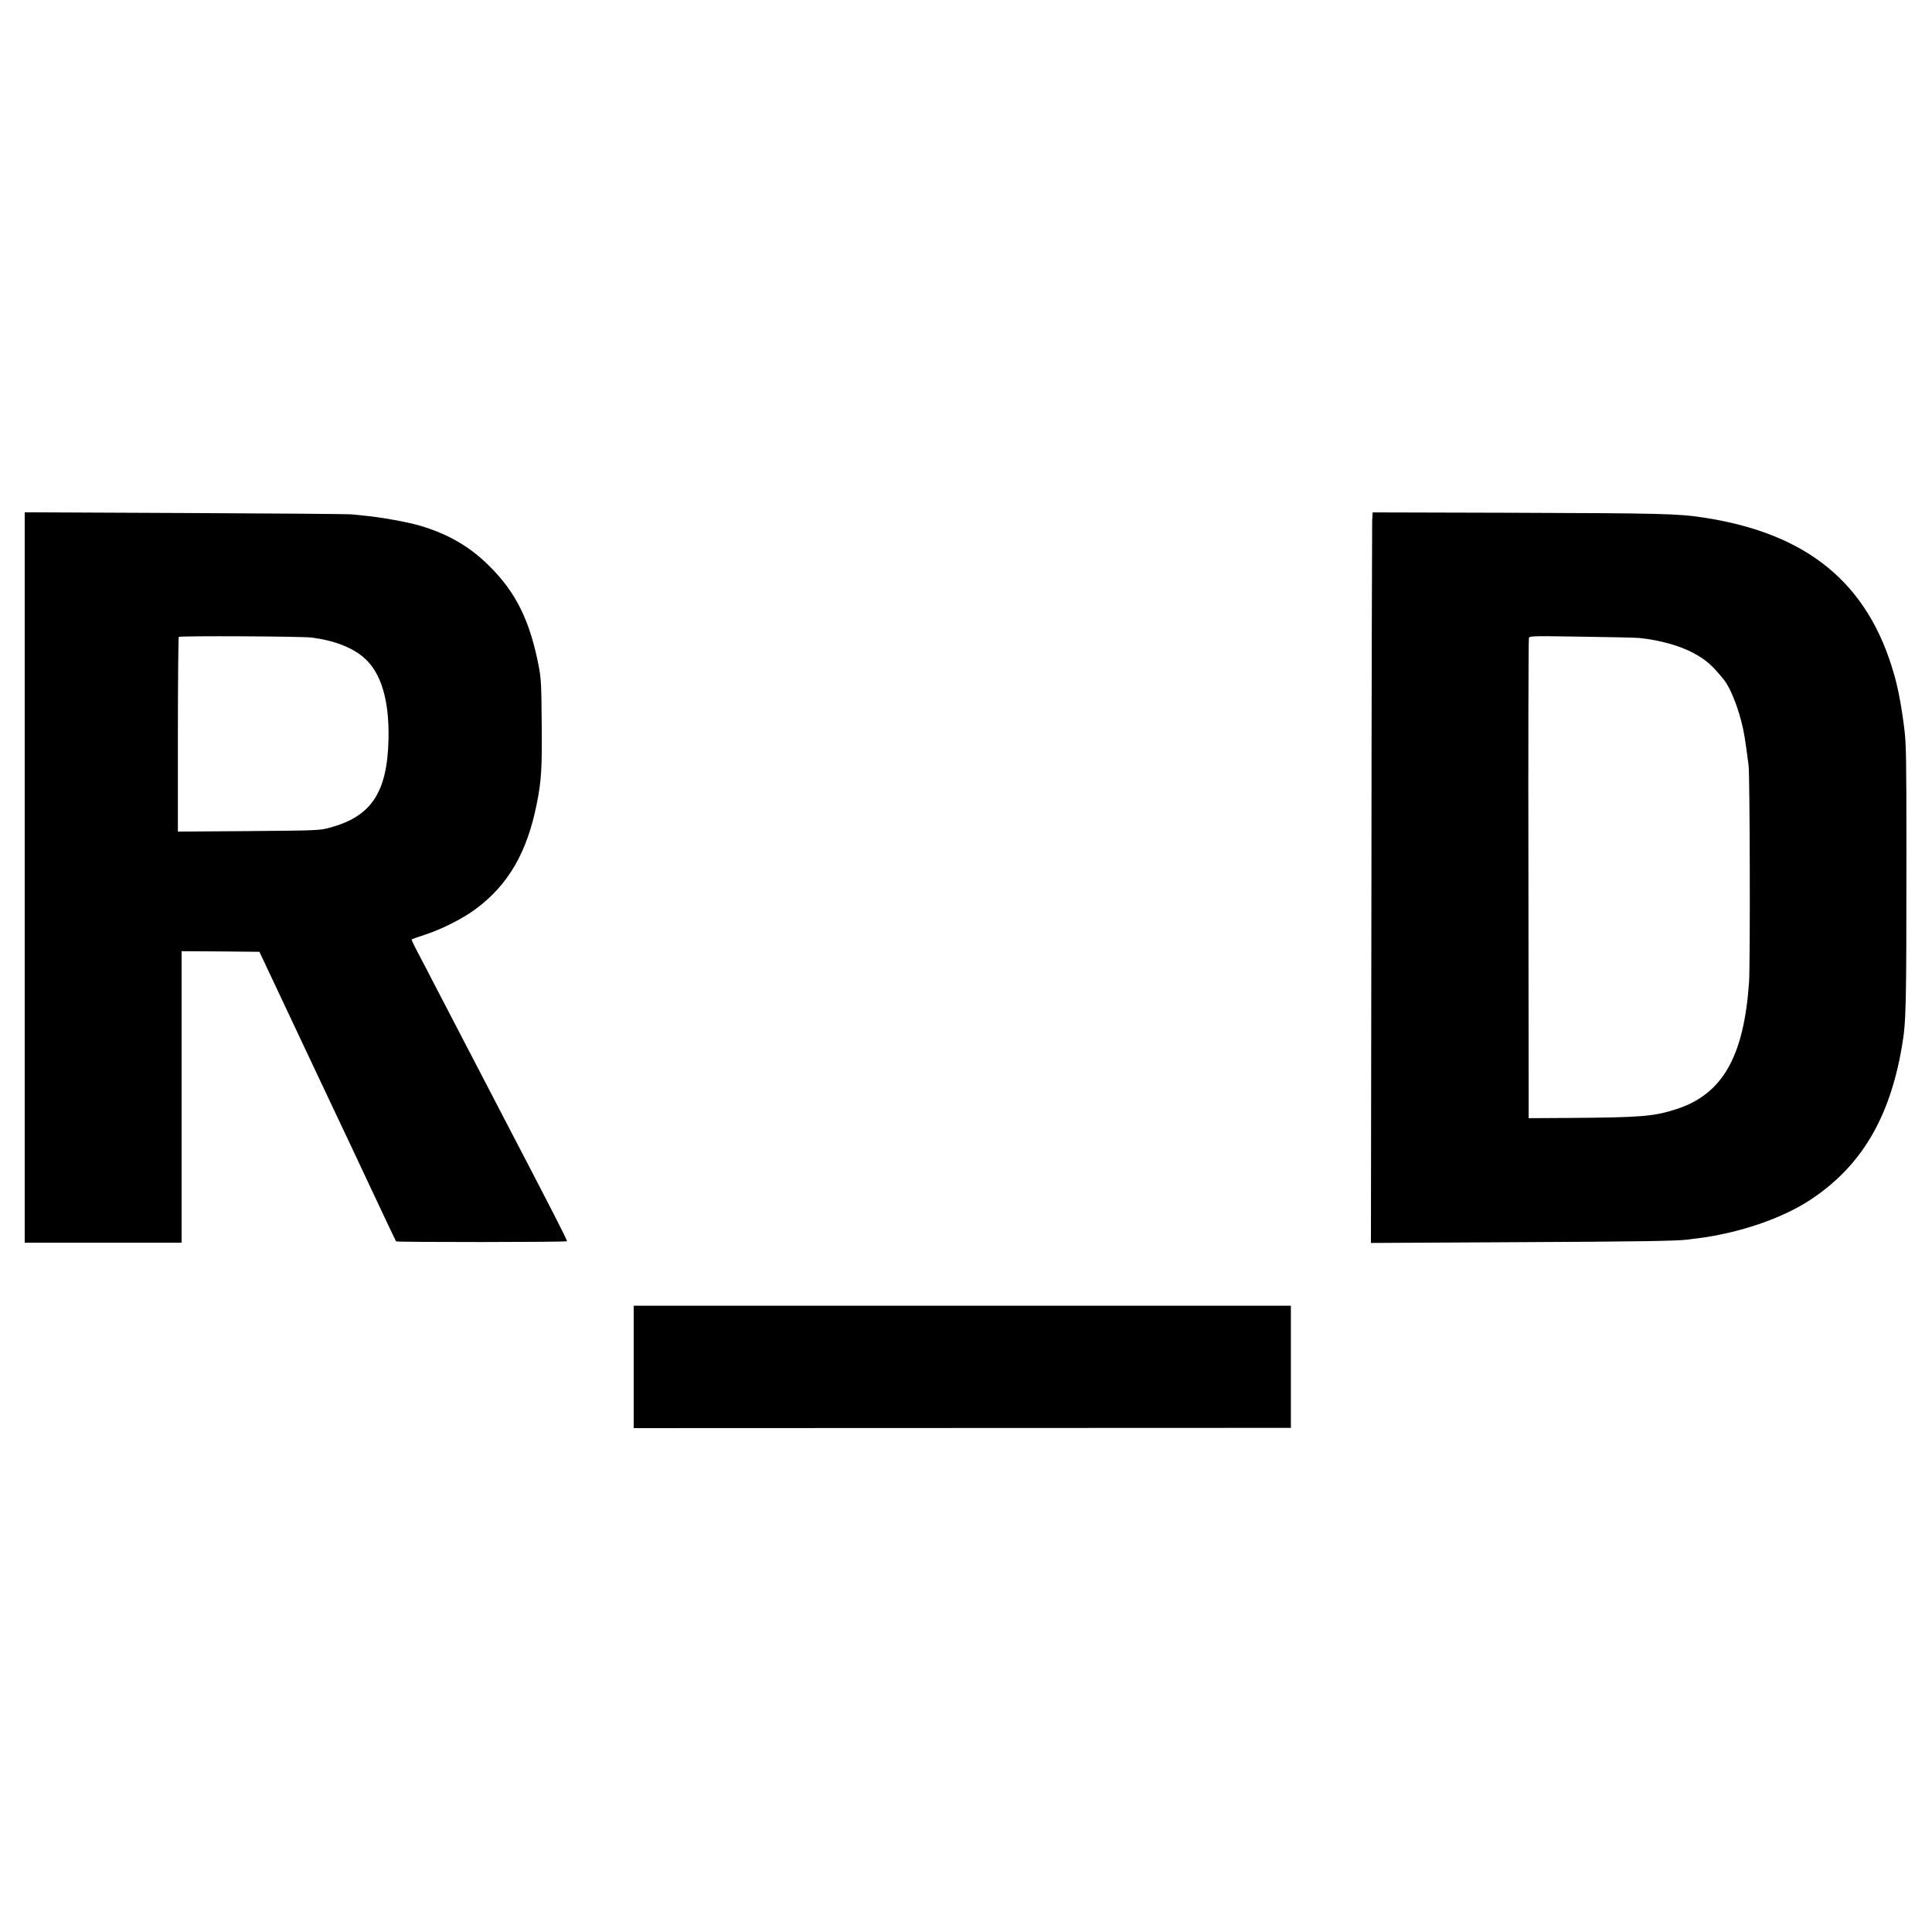
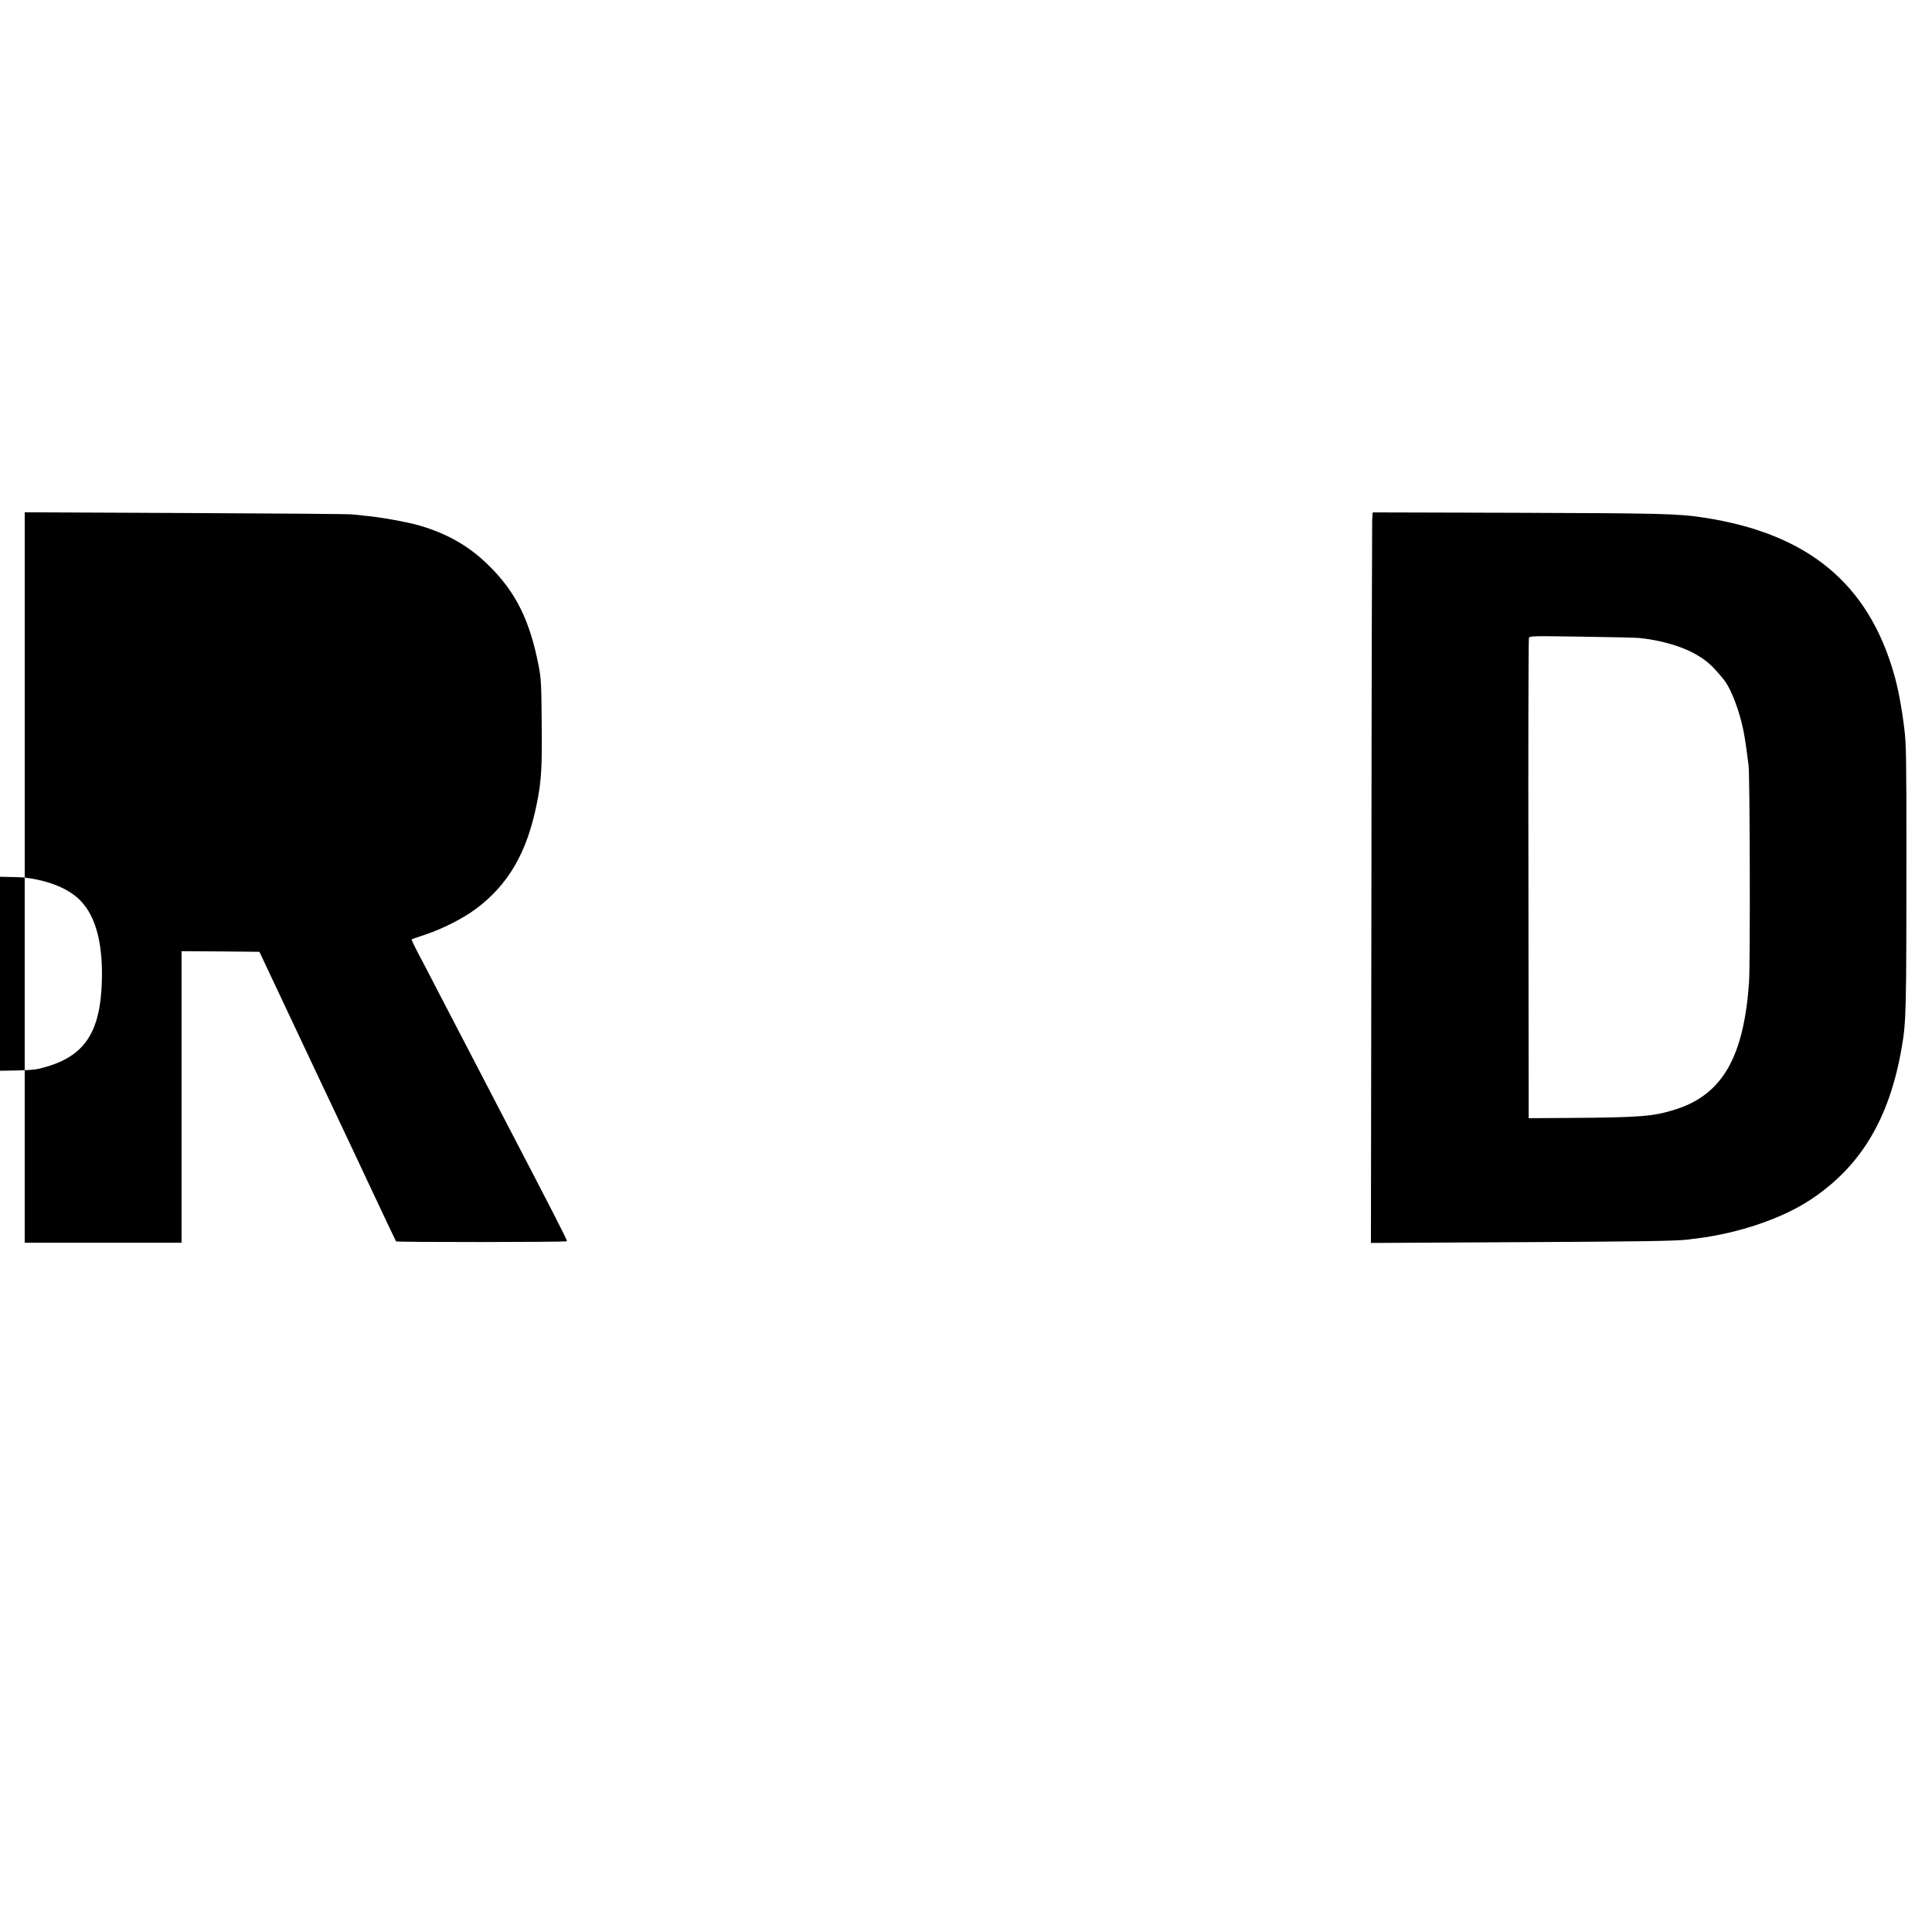
<svg xmlns="http://www.w3.org/2000/svg" version="1.0" width="1564pt" height="1564pt" viewBox="0 0 1564 1564" preserveAspectRatio="xMidYMid meet">
  <g transform="translate(0,1564) scale(0.1,-0.1)" fill="#000000" stroke="none">
-     <path d="M200 8536 l0 -2956 635 0 635 0 0 1180 0 1180 315 -2 315 -3 66 -140 c36 -77 81 -171 99 -210 18 -38 54 -115 80 -170 26 -55 118 -251 205 -435 87 -184 184 -389 215 -455 31 -66 143 -302 247 -525 105 -223 192 -407 194 -409 7 -8 1384 -7 1384 1 0 14 -120 248 -545 1063 -68 131 -155 298 -260 500 -64 124 -127 245 -273 525 -35 69 -91 176 -124 238 -33 62 -58 115 -56 117 1 2 52 20 113 40 136 45 303 130 404 205 265 196 417 457 496 852 38 189 44 289 40 663 -2 292 -5 355 -23 447 -71 372 -185 604 -405 820 -155 154 -333 257 -559 323 -96 29 -327 70 -443 80 -44 4 -91 9 -105 11 -14 3 -616 8 -1337 11 l-1313 6 0 -2957z m2320 1943 c179 -22 329 -79 424 -161 141 -121 208 -345 201 -663 -10 -431 -139 -625 -475 -715 -83 -23 -99 -23 -658 -28 l-572 -4 0 785 c0 431 4 787 7 791 10 10 985 5 1073 -5z" />
+     <path d="M200 8536 l0 -2956 635 0 635 0 0 1180 0 1180 315 -2 315 -3 66 -140 c36 -77 81 -171 99 -210 18 -38 54 -115 80 -170 26 -55 118 -251 205 -435 87 -184 184 -389 215 -455 31 -66 143 -302 247 -525 105 -223 192 -407 194 -409 7 -8 1384 -7 1384 1 0 14 -120 248 -545 1063 -68 131 -155 298 -260 500 -64 124 -127 245 -273 525 -35 69 -91 176 -124 238 -33 62 -58 115 -56 117 1 2 52 20 113 40 136 45 303 130 404 205 265 196 417 457 496 852 38 189 44 289 40 663 -2 292 -5 355 -23 447 -71 372 -185 604 -405 820 -155 154 -333 257 -559 323 -96 29 -327 70 -443 80 -44 4 -91 9 -105 11 -14 3 -616 8 -1337 11 l-1313 6 0 -2957z c179 -22 329 -79 424 -161 141 -121 208 -345 201 -663 -10 -431 -139 -625 -475 -715 -83 -23 -99 -23 -658 -28 l-572 -4 0 785 c0 431 4 787 7 791 10 10 985 5 1073 -5z" />
    <path d="M11108 11423 c-1 -37 -5 -1368 -6 -2956 l-4 -2889 1139 6 c1054 5 1332 10 1423 21 19 3 55 7 80 10 339 43 686 161 915 312 408 269 640 655 740 1233 36 211 38 280 38 1605 0 728 -2 858 -17 975 -21 172 -50 328 -82 438 -209 739 -699 1143 -1542 1272 -207 32 -334 35 -1554 39 l-1126 3 -4 -69z m2167 -948 c162 -17 326 -63 435 -122 102 -56 147 -95 245 -215 47 -57 106 -200 141 -337 22 -85 31 -138 59 -356 11 -81 14 -1607 4 -1755 -42 -605 -215 -908 -589 -1029 -183 -59 -286 -67 -865 -71 l-330 -2 -2 1935 c-2 1065 0 1944 4 1953 6 16 38 16 427 10 232 -3 444 -8 471 -11z" />
-     <path d="M5130 4575 l0 -496 2660 1 2660 1 0 495 0 494 -2660 0 -2660 0 0 -495z" />
  </g>
</svg>